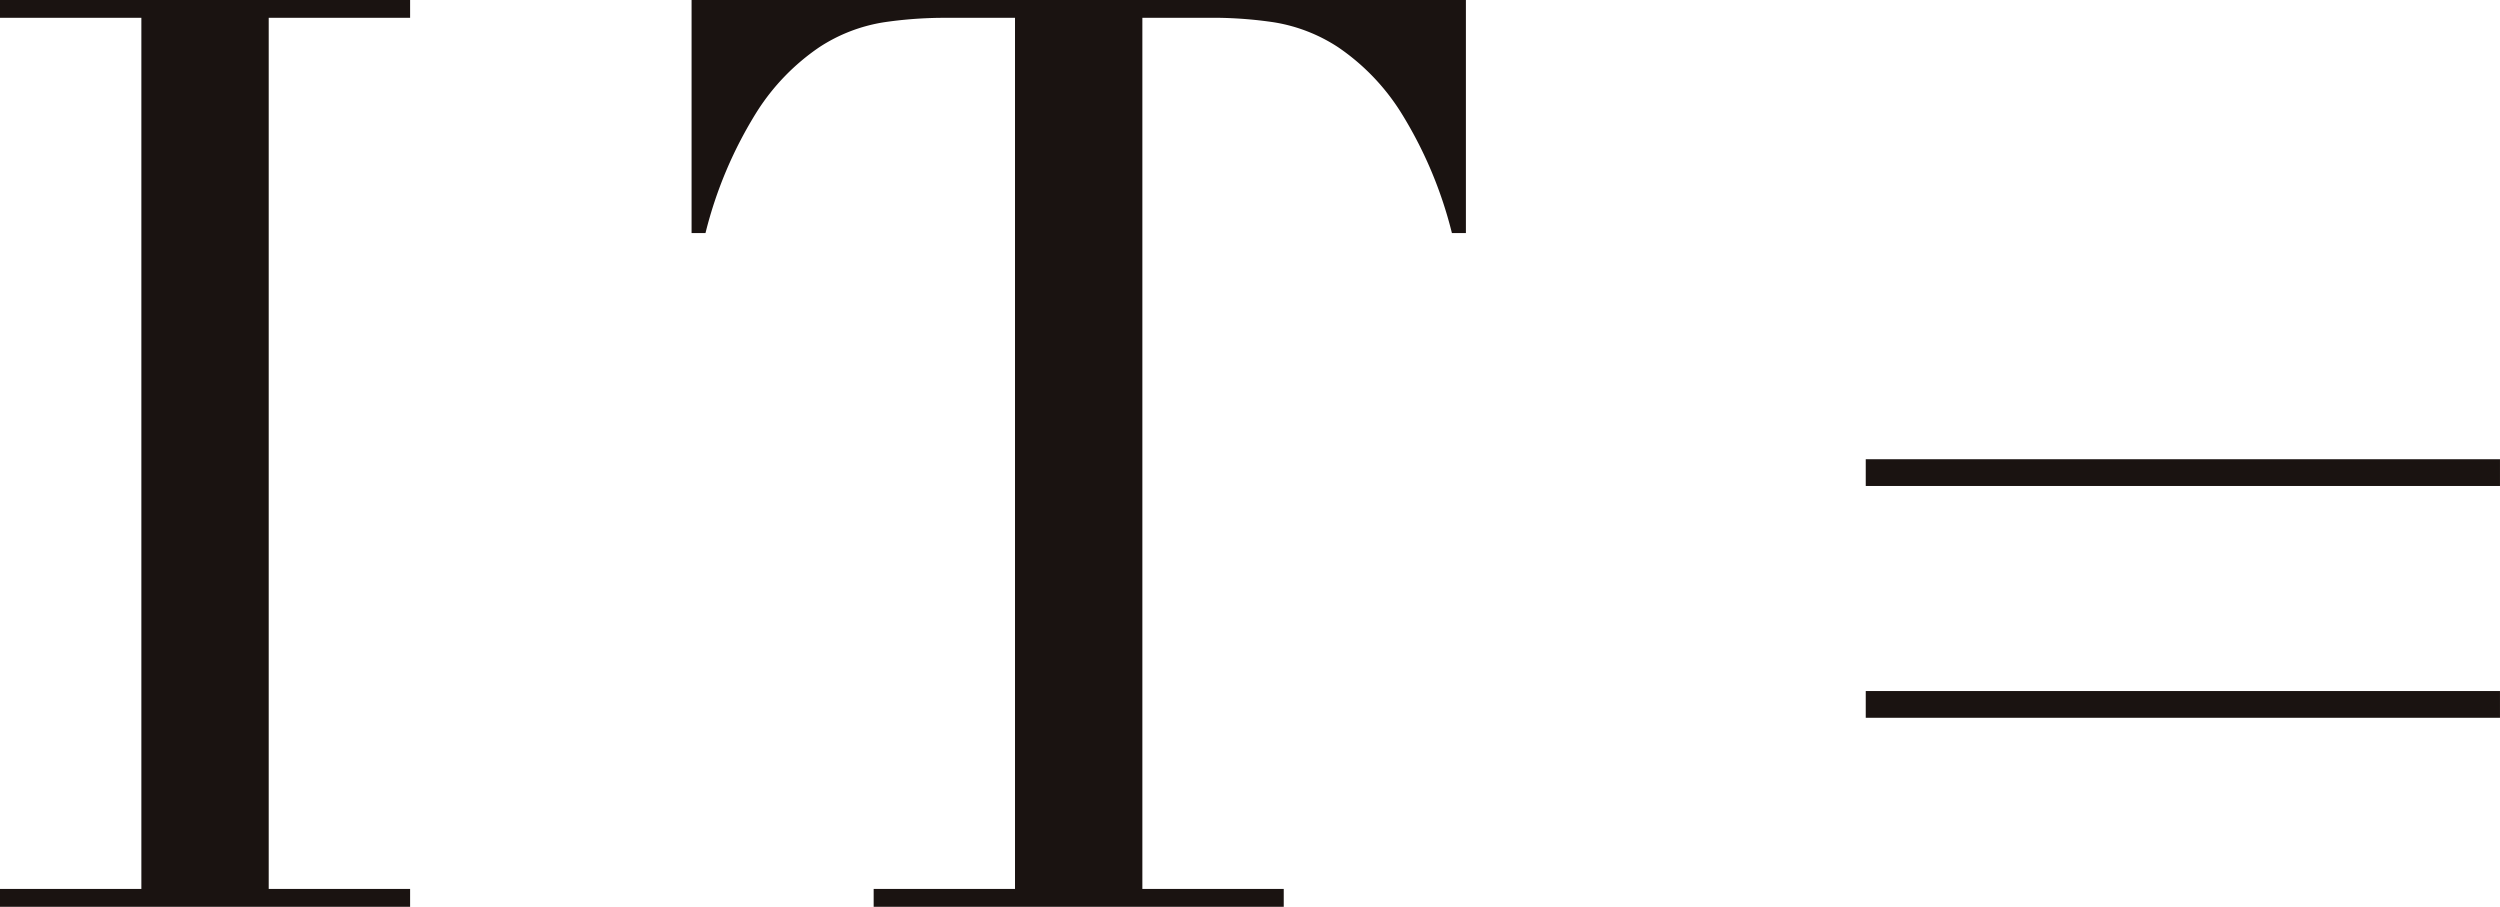
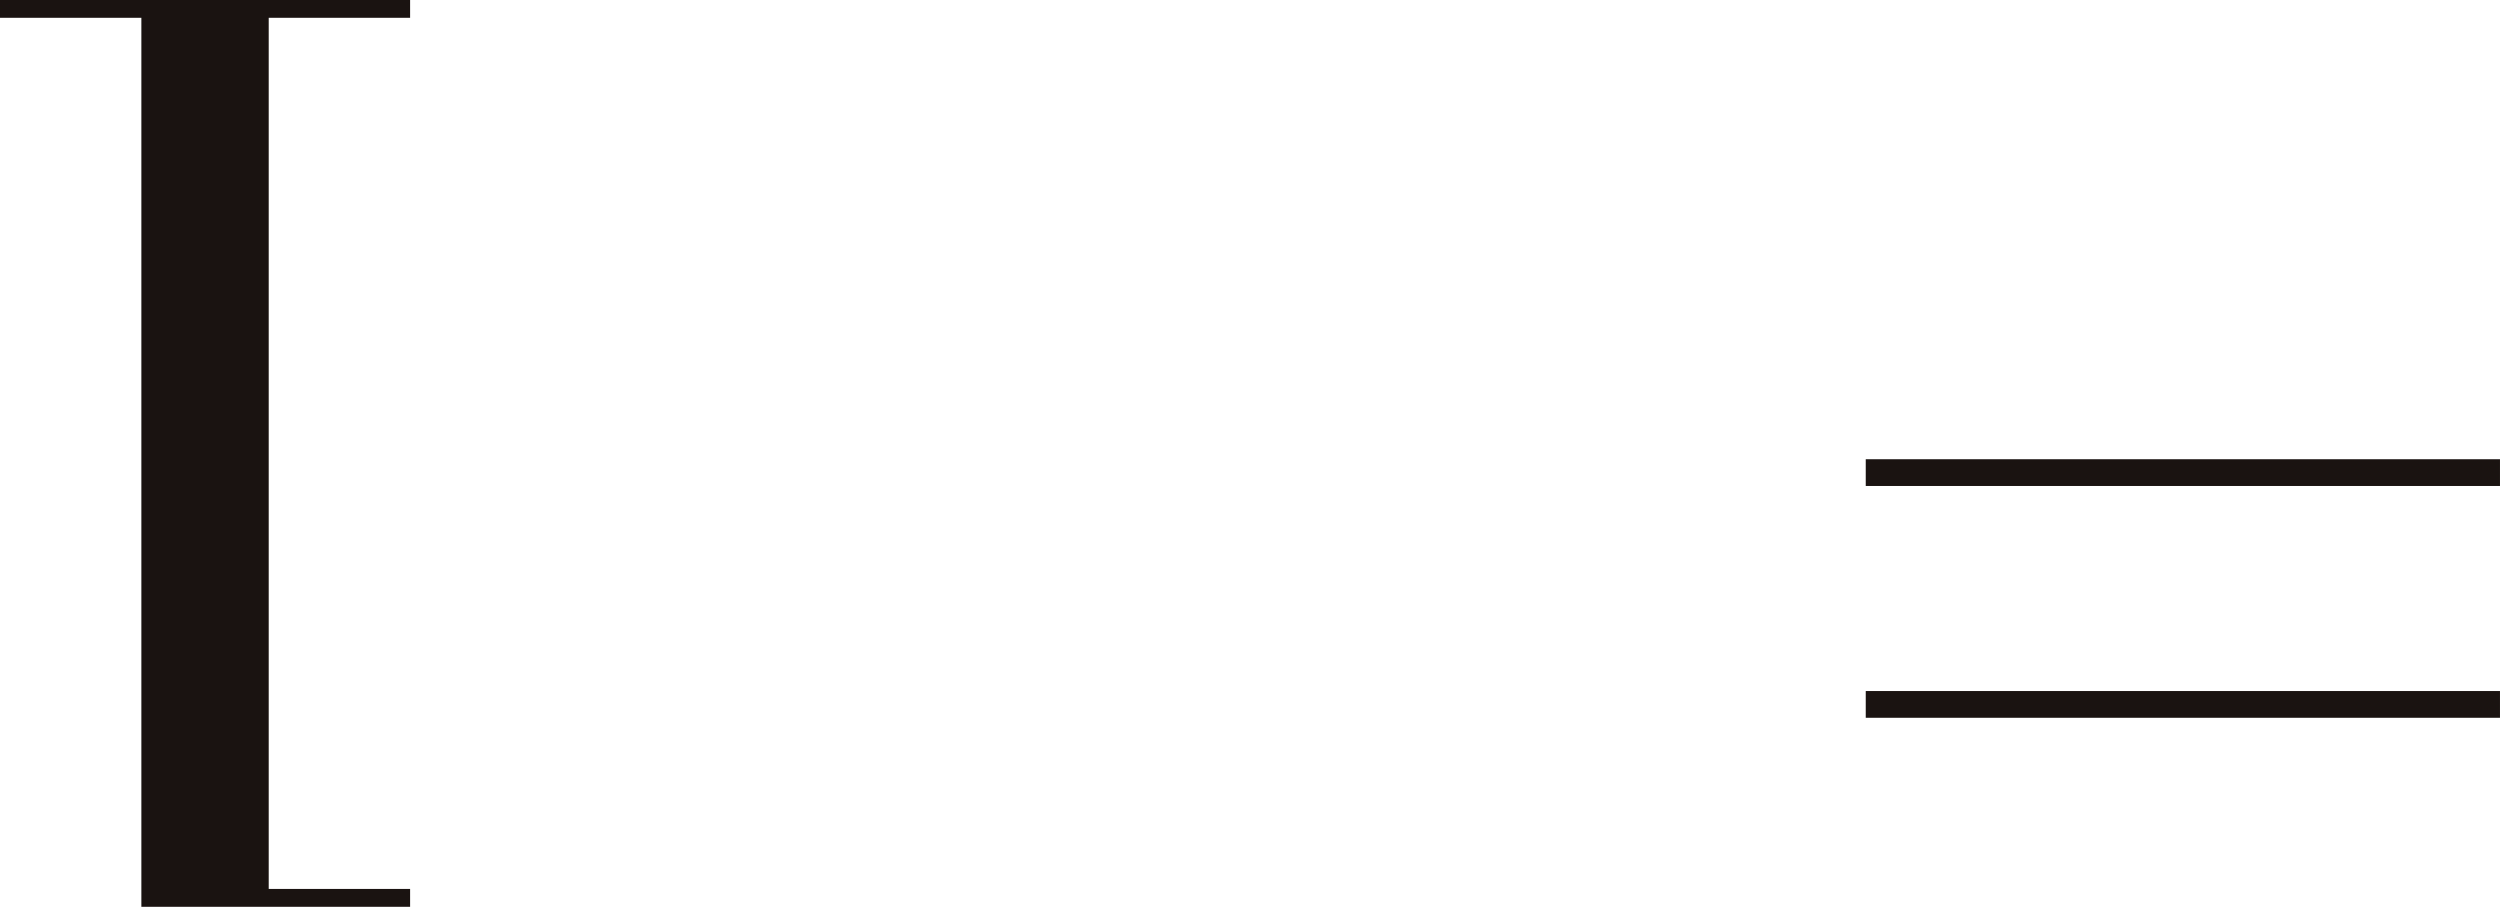
<svg xmlns="http://www.w3.org/2000/svg" id="グループ_803" data-name="グループ 803" width="221.425" height="80.313" viewBox="0 0 221.425 80.313">
  <defs>
    <clipPath id="clip-path">
      <rect id="長方形_835" data-name="長方形 835" width="221.425" height="80.313" fill="none" />
    </clipPath>
  </defs>
-   <path id="パス_504" data-name="パス 504" d="M0,0V1.579H12.521V78.734H0v1.579H36.323V78.734H23.8V1.579H36.323V0Z" transform="translate(0 0)" fill="#1a1311" />
+   <path id="パス_504" data-name="パス 504" d="M0,0V1.579H12.521V78.734v1.579H36.323V78.734H23.8V1.579H36.323V0Z" transform="translate(0 0)" fill="#1a1311" />
  <g id="グループ_785" data-name="グループ 785" transform="translate(0 0)">
    <g id="グループ_784" data-name="グループ 784" clip-path="url(#clip-path)">
-       <path id="パス_505" data-name="パス 505" d="M55.227,78.734H67.746V1.579H61.2a36.926,36.926,0,0,0-5.076.395,14.577,14.577,0,0,0-5.7,2.2A19.588,19.588,0,0,0,44.9,9.87a37.028,37.028,0,0,0-4.568,10.772H39.1V0h68.582V20.642h-1.239a37.069,37.069,0,0,0-4.57-10.772,19.529,19.529,0,0,0-5.527-5.7,14.568,14.568,0,0,0-5.7-2.2,36.962,36.962,0,0,0-5.076-.395H79.026V78.734H91.548v1.579H55.227Z" transform="translate(22.153 0)" fill="#1a1311" />
      <path id="パス_506" data-name="パス 506" d="M105.479,25.962h56.174v2.369H105.479Zm0,20.531h56.174v2.369H105.479Z" transform="translate(59.77 14.712)" fill="#1a1311" />
    </g>
  </g>
</svg>